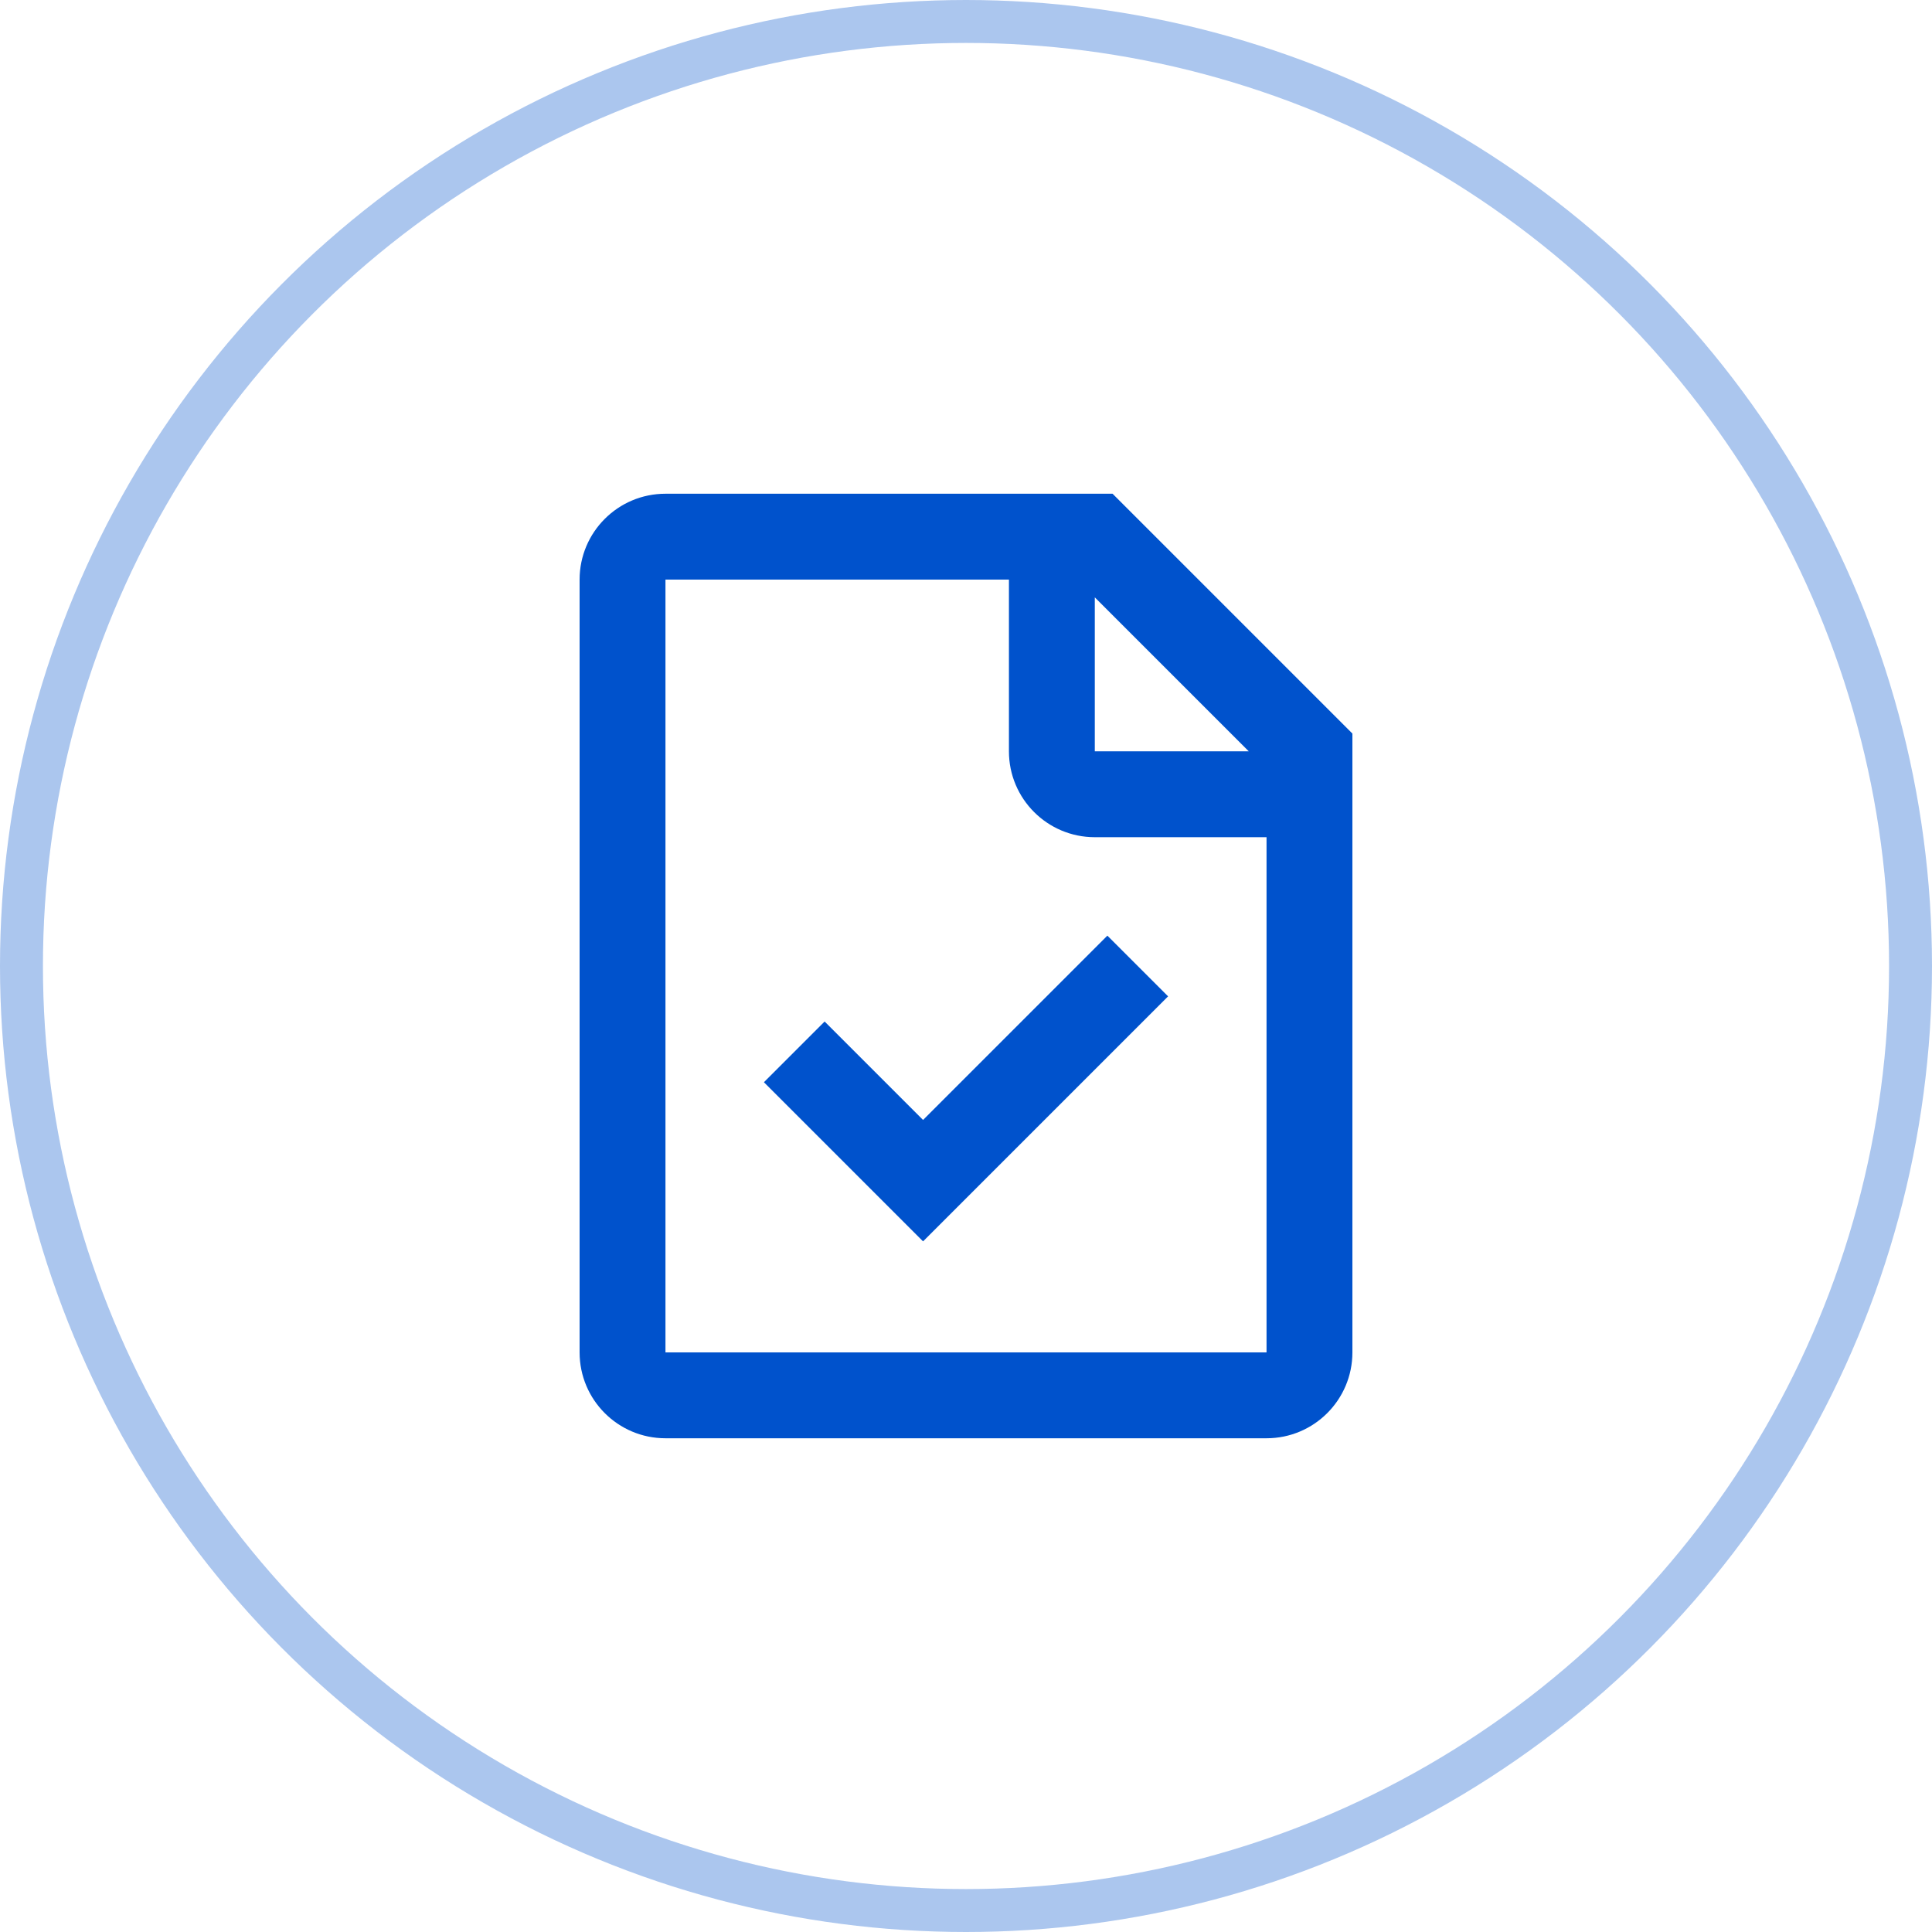
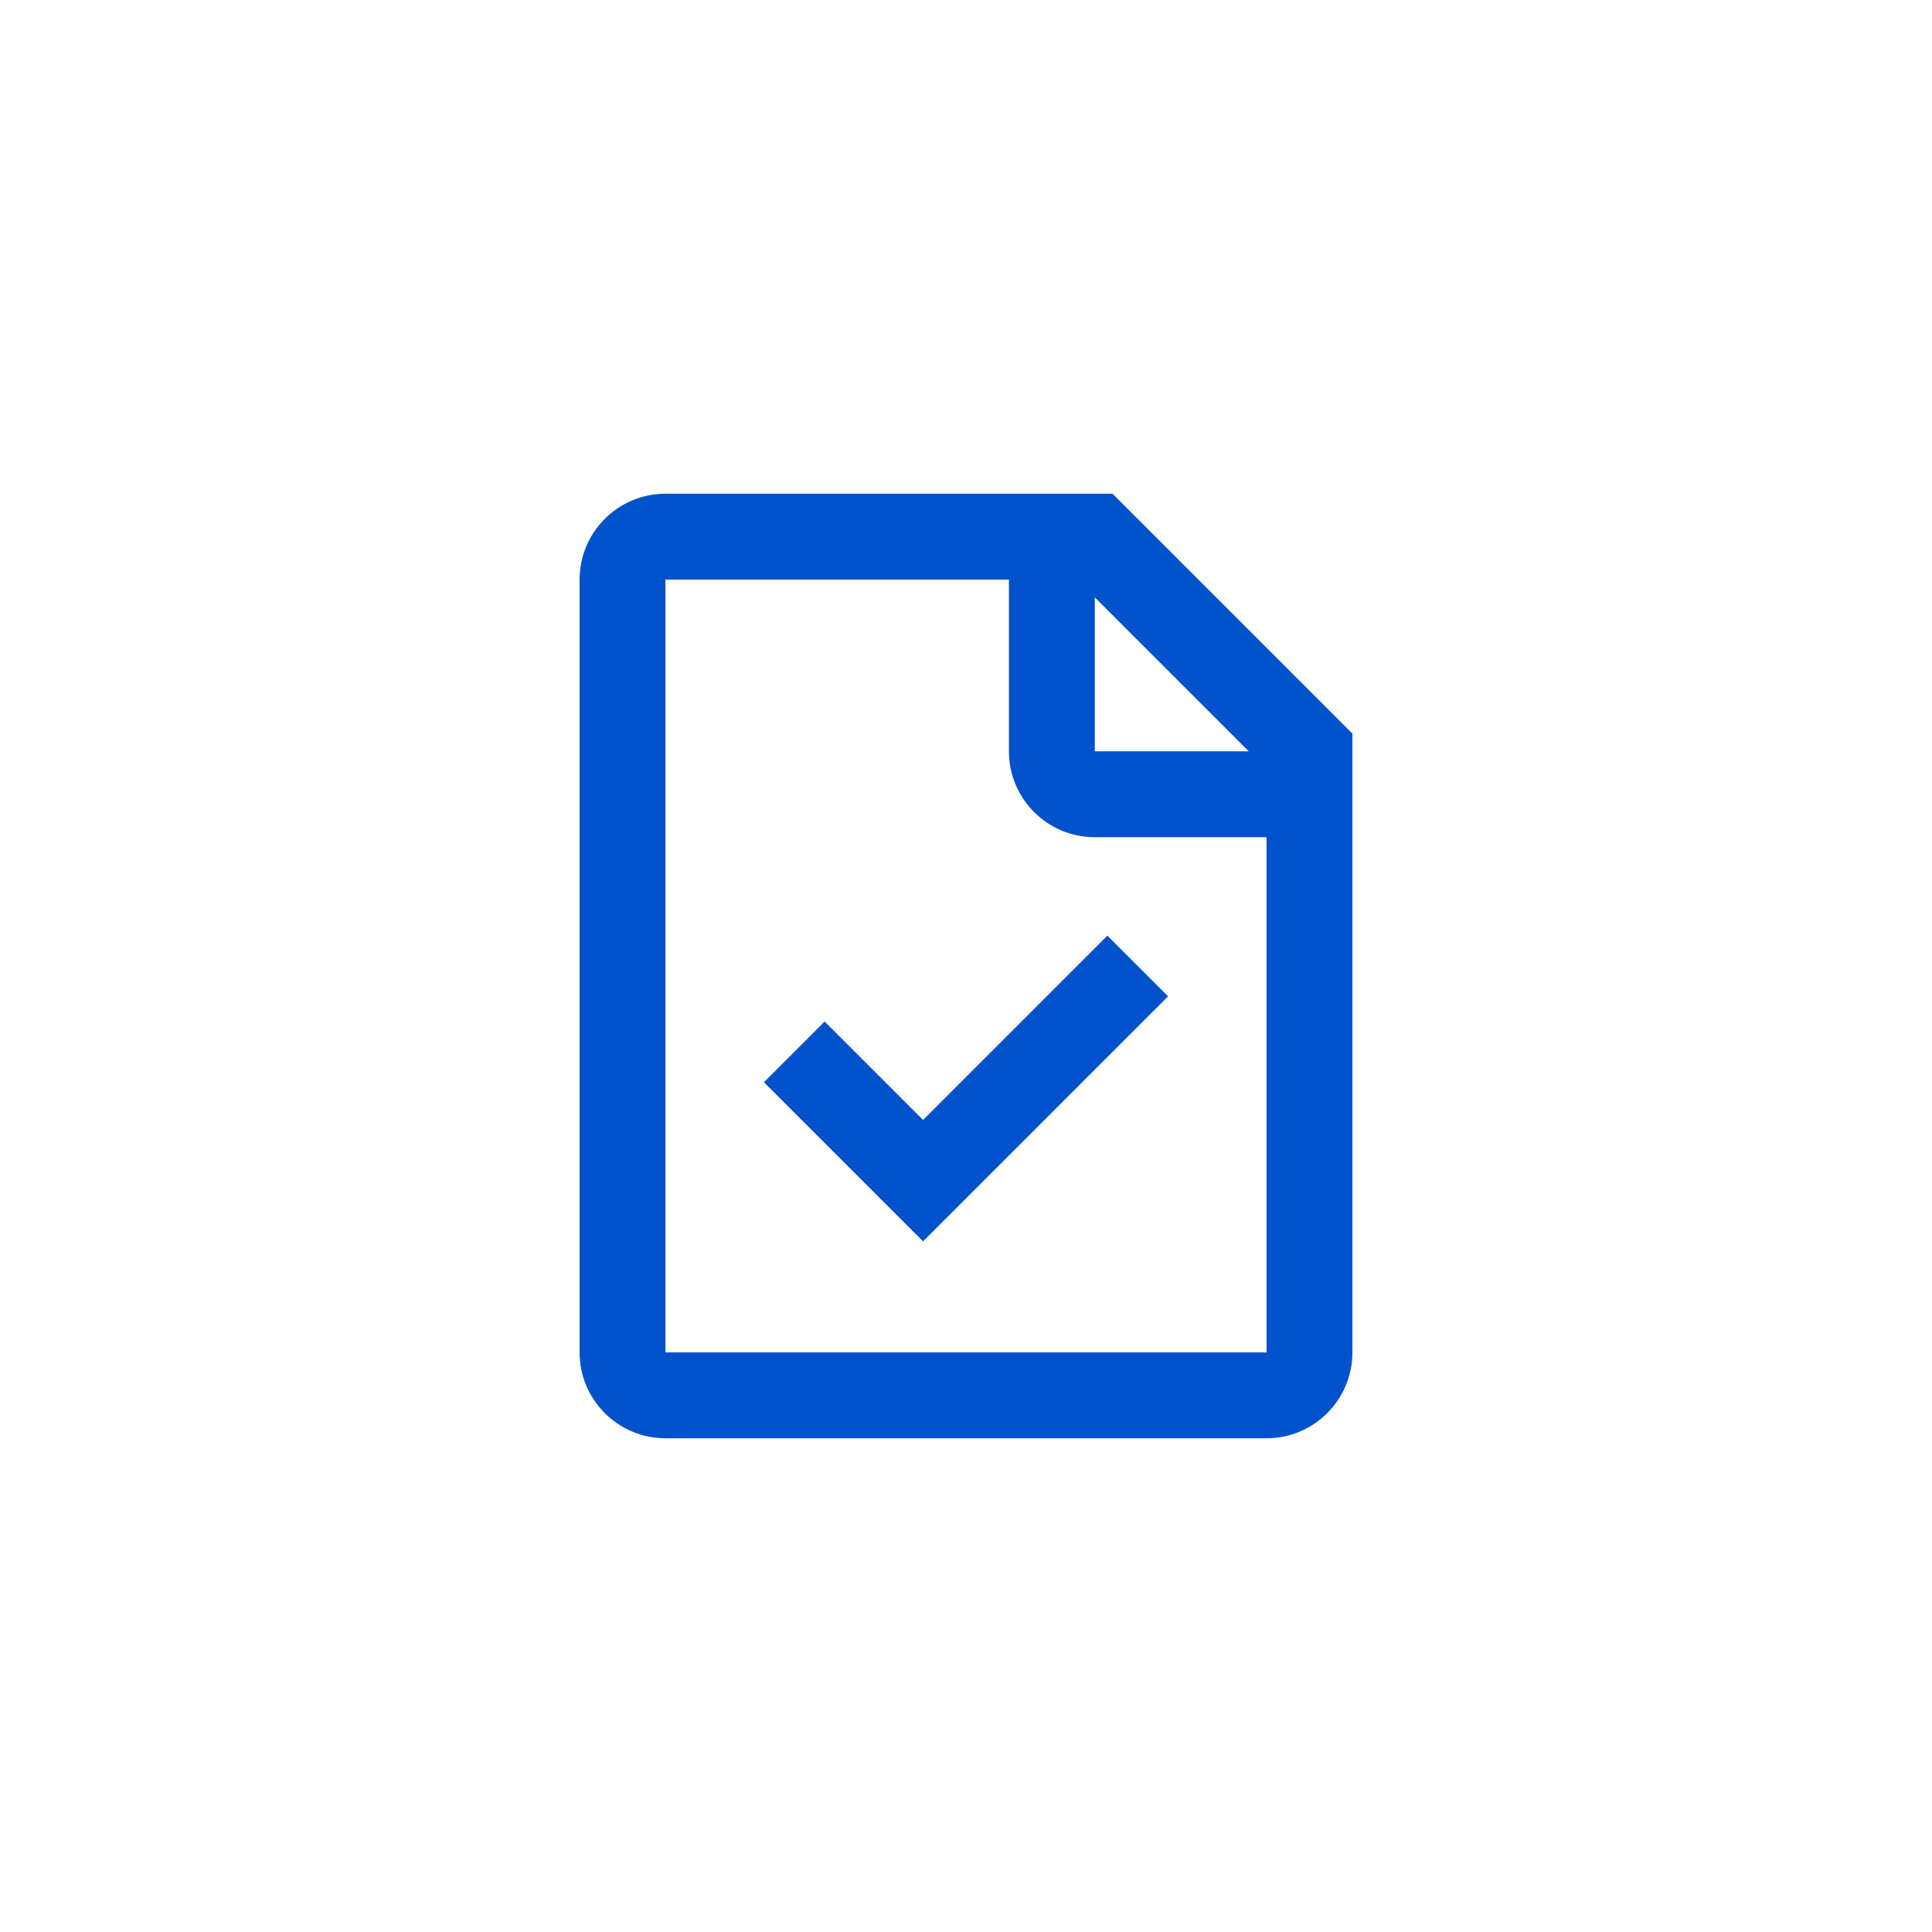
<svg xmlns="http://www.w3.org/2000/svg" width="90" height="90" viewBox="0 0 90 90" fill="none">
-   <circle cx="45" cy="45" r="44" stroke="#0052CC" stroke-opacity="0.33" stroke-width="2" />
-   <path fill-rule="evenodd" clip-rule="evenodd" d="M51.828 23H31C28.791 23 27 24.791 27 27V63C27 65.209 28.791 67 31 67H59C61.209 67 63 65.209 63 63V34.172L51.828 23ZM31 27H47V35C47 37.209 48.791 39 51 39H59V63H31V27ZM51 35V27.828L58.172 35H51ZM51.586 43.586L43 52.172L38.414 47.586L35.586 50.414L43 57.828L54.414 46.414L51.586 43.586Z" fill="#0052CC" />
+   <path fill-rule="evenodd" clip-rule="evenodd" d="M51.828 23H31C28.791 23 27 24.791 27 27V63C27 65.209 28.791 67 31 67H59C61.209 67 63 65.209 63 63V34.172L51.828 23ZM31 27H47V35C47 37.209 48.791 39 51 39H59V63H31V27M51 35V27.828L58.172 35H51ZM51.586 43.586L43 52.172L38.414 47.586L35.586 50.414L43 57.828L54.414 46.414L51.586 43.586Z" fill="#0052CC" />
</svg>